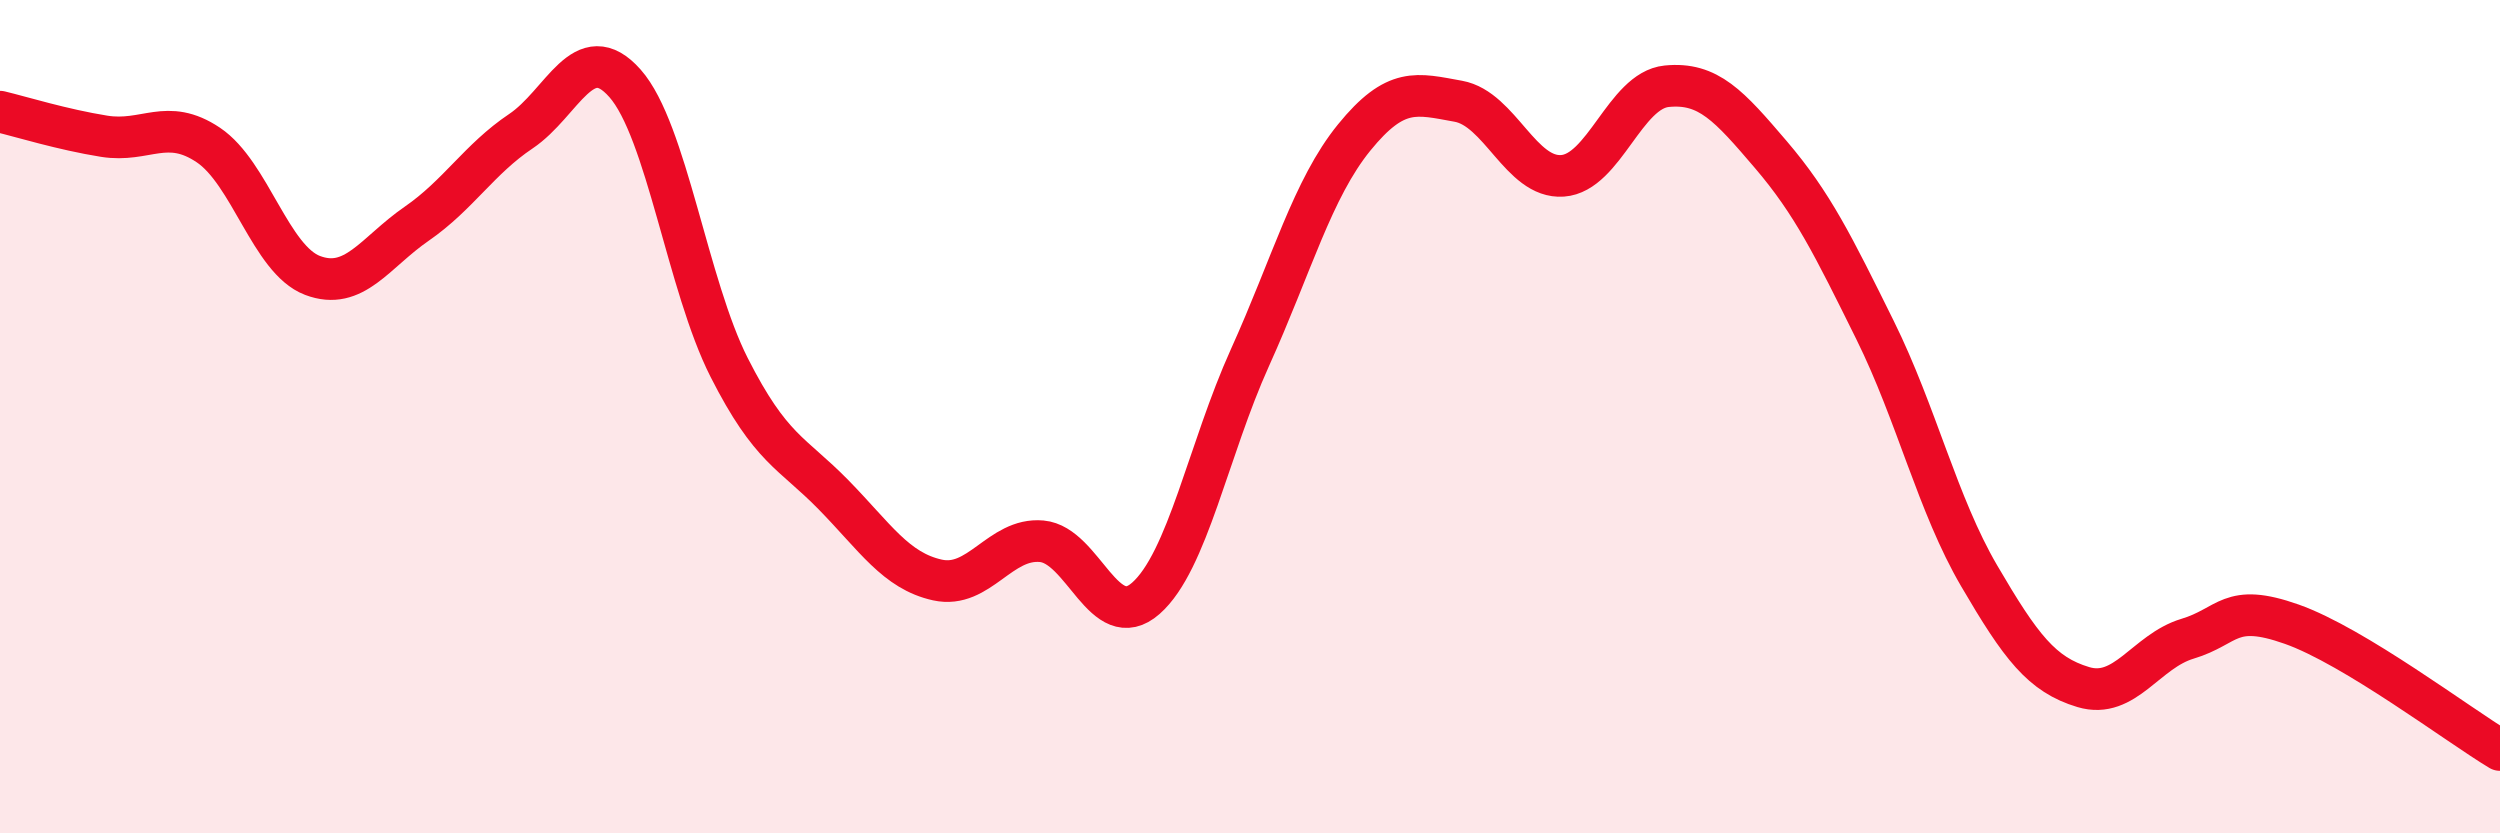
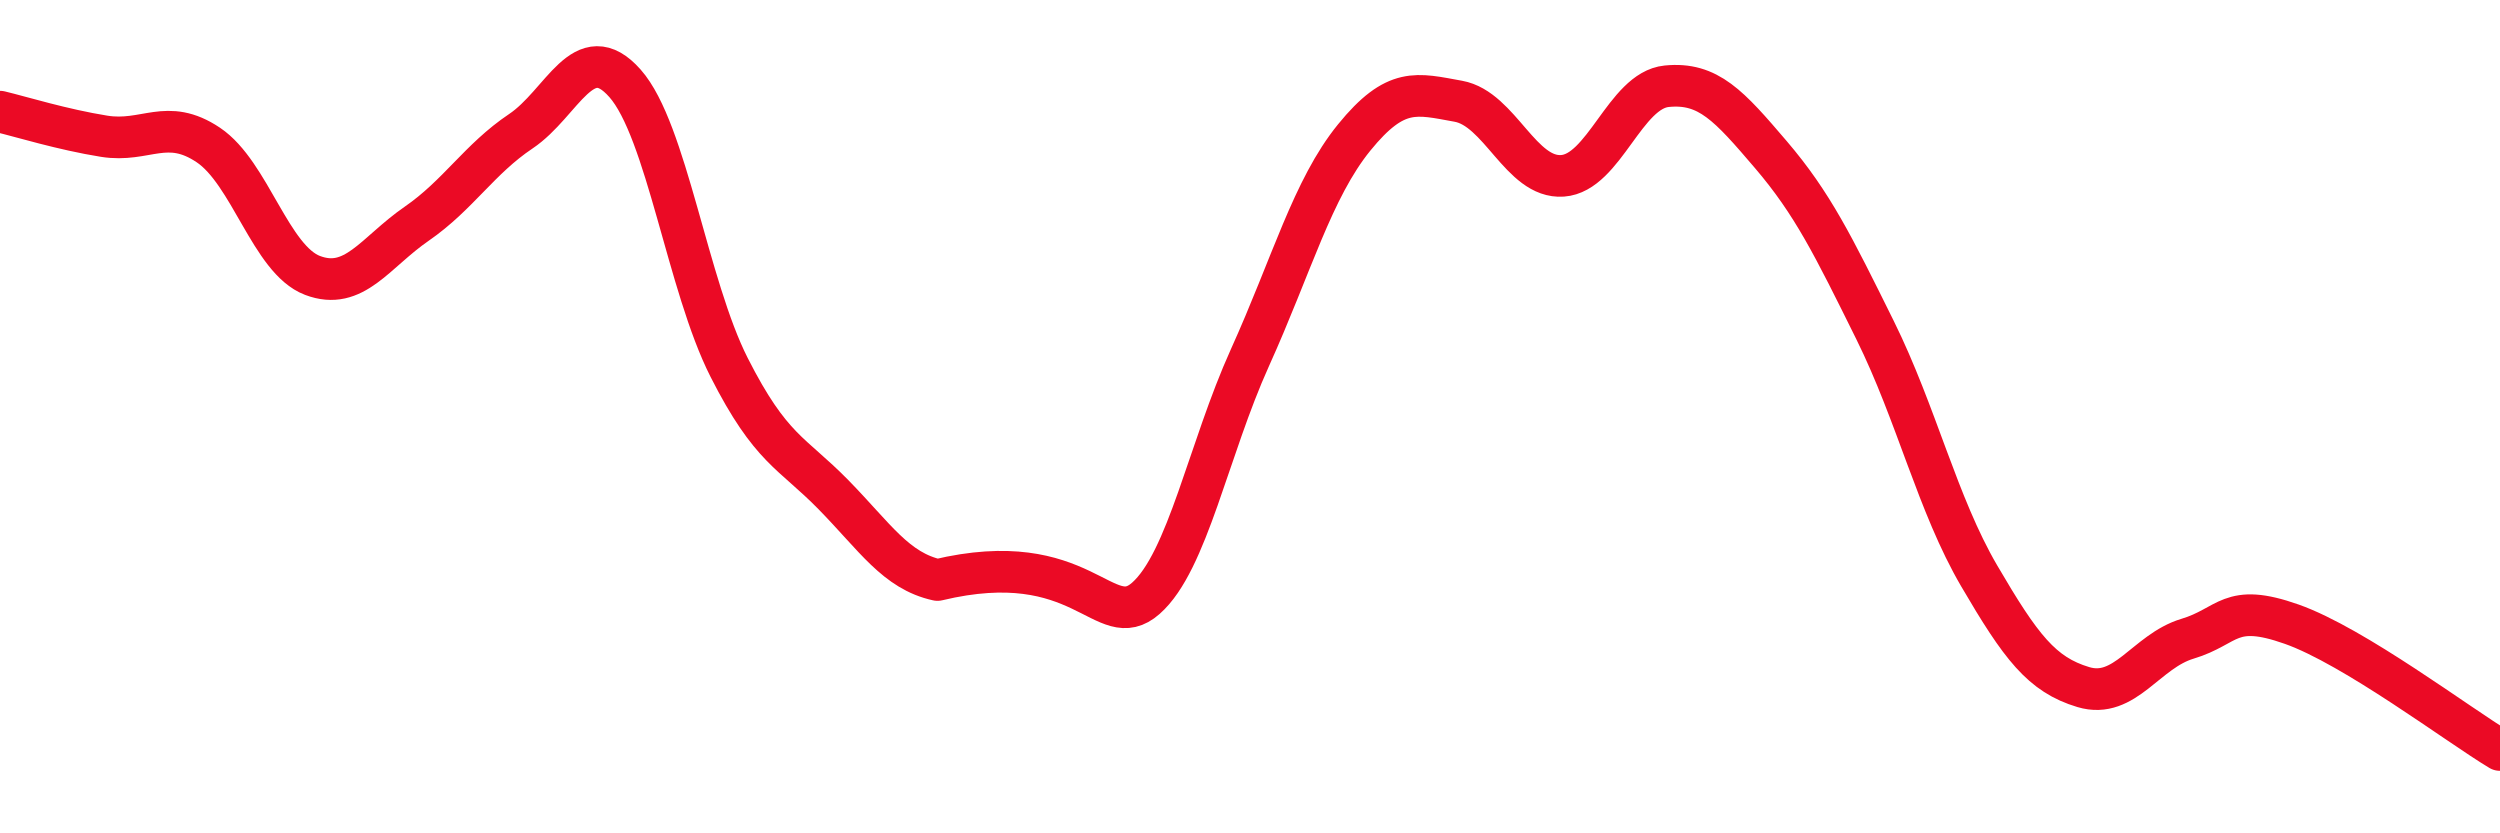
<svg xmlns="http://www.w3.org/2000/svg" width="60" height="20" viewBox="0 0 60 20">
-   <path d="M 0,2.68 C 0.5,2.8 1.5,3.11 2.5,3.27 C 3.5,3.43 4,2.81 5,3.48 C 6,4.15 6.5,6.23 7.5,6.61 C 8.5,6.99 9,6.06 10,5.37 C 11,4.68 11.5,3.82 12.5,3.15 C 13.5,2.48 14,0.87 15,2 C 16,3.13 16.5,6.85 17.5,8.82 C 18.5,10.79 19,10.85 20,11.87 C 21,12.89 21.5,13.7 22.5,13.92 C 23.5,14.14 24,12.9 25,12.99 C 26,13.08 26.5,15.24 27.5,14.36 C 28.5,13.48 29,10.79 30,8.58 C 31,6.37 31.5,4.53 32.5,3.3 C 33.5,2.07 34,2.25 35,2.43 C 36,2.61 36.5,4.29 37.5,4.22 C 38.5,4.15 39,2.17 40,2.07 C 41,1.97 41.5,2.54 42.5,3.71 C 43.5,4.88 44,5.9 45,7.92 C 46,9.94 46.5,12.11 47.5,13.82 C 48.5,15.53 49,16.19 50,16.49 C 51,16.79 51.5,15.63 52.5,15.33 C 53.5,15.03 53.5,14.45 55,14.98 C 56.5,15.51 59,17.4 60,18L60 20L0 20Z" fill="#EB0A25" opacity="0.1" stroke-linecap="round" stroke-linejoin="round" />
-   <path d="M 0,2.68 C 0.5,2.8 1.5,3.11 2.5,3.27 C 3.5,3.43 4,2.81 5,3.48 C 6,4.15 6.5,6.23 7.5,6.61 C 8.5,6.99 9,6.06 10,5.37 C 11,4.68 11.5,3.82 12.5,3.15 C 13.5,2.48 14,0.87 15,2 C 16,3.13 16.5,6.85 17.5,8.82 C 18.5,10.79 19,10.85 20,11.87 C 21,12.89 21.5,13.7 22.5,13.92 C 23.5,14.14 24,12.9 25,12.99 C 26,13.08 26.5,15.24 27.5,14.36 C 28.5,13.48 29,10.79 30,8.58 C 31,6.37 31.5,4.53 32.5,3.3 C 33.5,2.07 34,2.25 35,2.43 C 36,2.61 36.5,4.29 37.5,4.22 C 38.5,4.15 39,2.17 40,2.07 C 41,1.97 41.5,2.54 42.5,3.71 C 43.5,4.88 44,5.9 45,7.92 C 46,9.94 46.5,12.11 47.5,13.82 C 48.5,15.53 49,16.19 50,16.49 C 51,16.79 51.5,15.63 52.5,15.33 C 53.5,15.03 53.5,14.45 55,14.98 C 56.5,15.51 59,17.4 60,18" stroke="#EB0A25" stroke-width="1" fill="none" stroke-linecap="round" stroke-linejoin="round" />
+   <path d="M 0,2.68 C 0.5,2.8 1.5,3.11 2.5,3.27 C 3.5,3.43 4,2.81 5,3.48 C 6,4.15 6.5,6.23 7.5,6.61 C 8.5,6.99 9,6.06 10,5.37 C 11,4.68 11.5,3.82 12.5,3.15 C 13.5,2.48 14,0.87 15,2 C 16,3.13 16.5,6.85 17.5,8.82 C 18.5,10.79 19,10.85 20,11.87 C 21,12.89 21.5,13.7 22.5,13.92 C 26,13.08 26.5,15.24 27.5,14.36 C 28.5,13.48 29,10.79 30,8.58 C 31,6.37 31.5,4.53 32.5,3.3 C 33.5,2.07 34,2.25 35,2.43 C 36,2.61 36.5,4.29 37.5,4.22 C 38.5,4.15 39,2.17 40,2.07 C 41,1.97 41.5,2.54 42.5,3.71 C 43.5,4.88 44,5.9 45,7.92 C 46,9.94 46.5,12.11 47.5,13.82 C 48.5,15.53 49,16.19 50,16.49 C 51,16.79 51.5,15.63 52.5,15.33 C 53.5,15.03 53.5,14.45 55,14.98 C 56.5,15.51 59,17.4 60,18" stroke="#EB0A25" stroke-width="1" fill="none" stroke-linecap="round" stroke-linejoin="round" />
</svg>